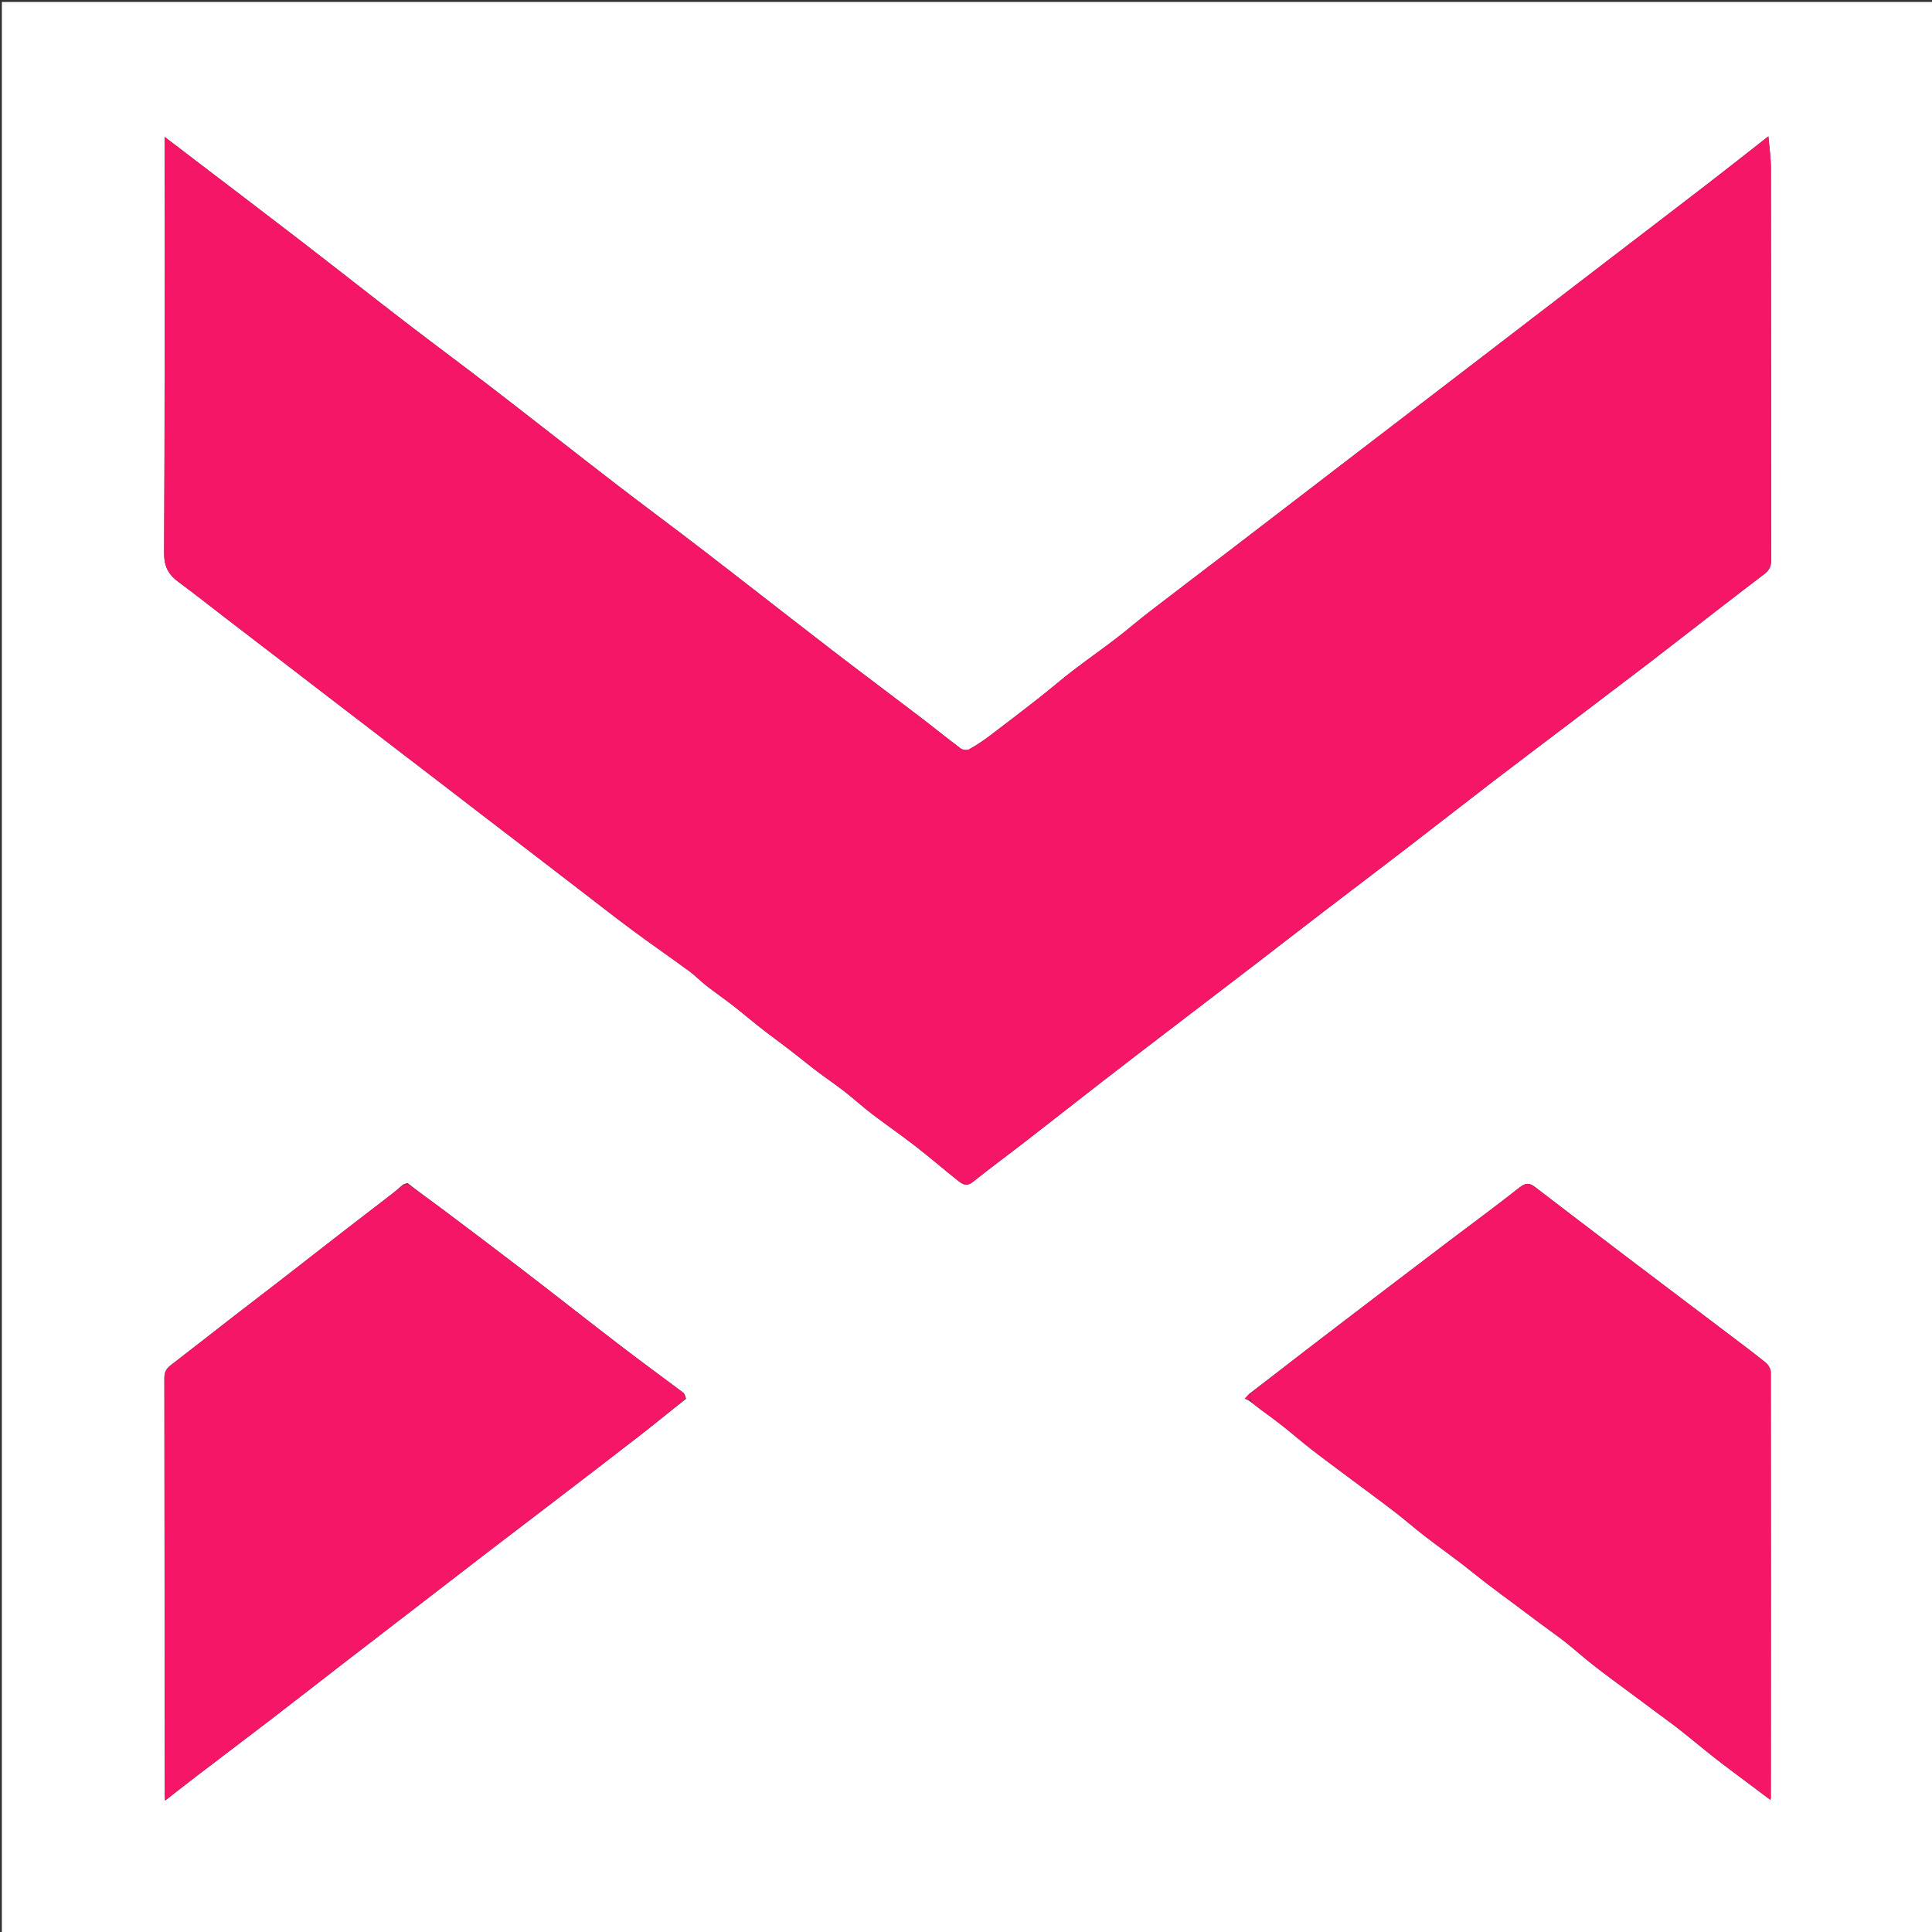
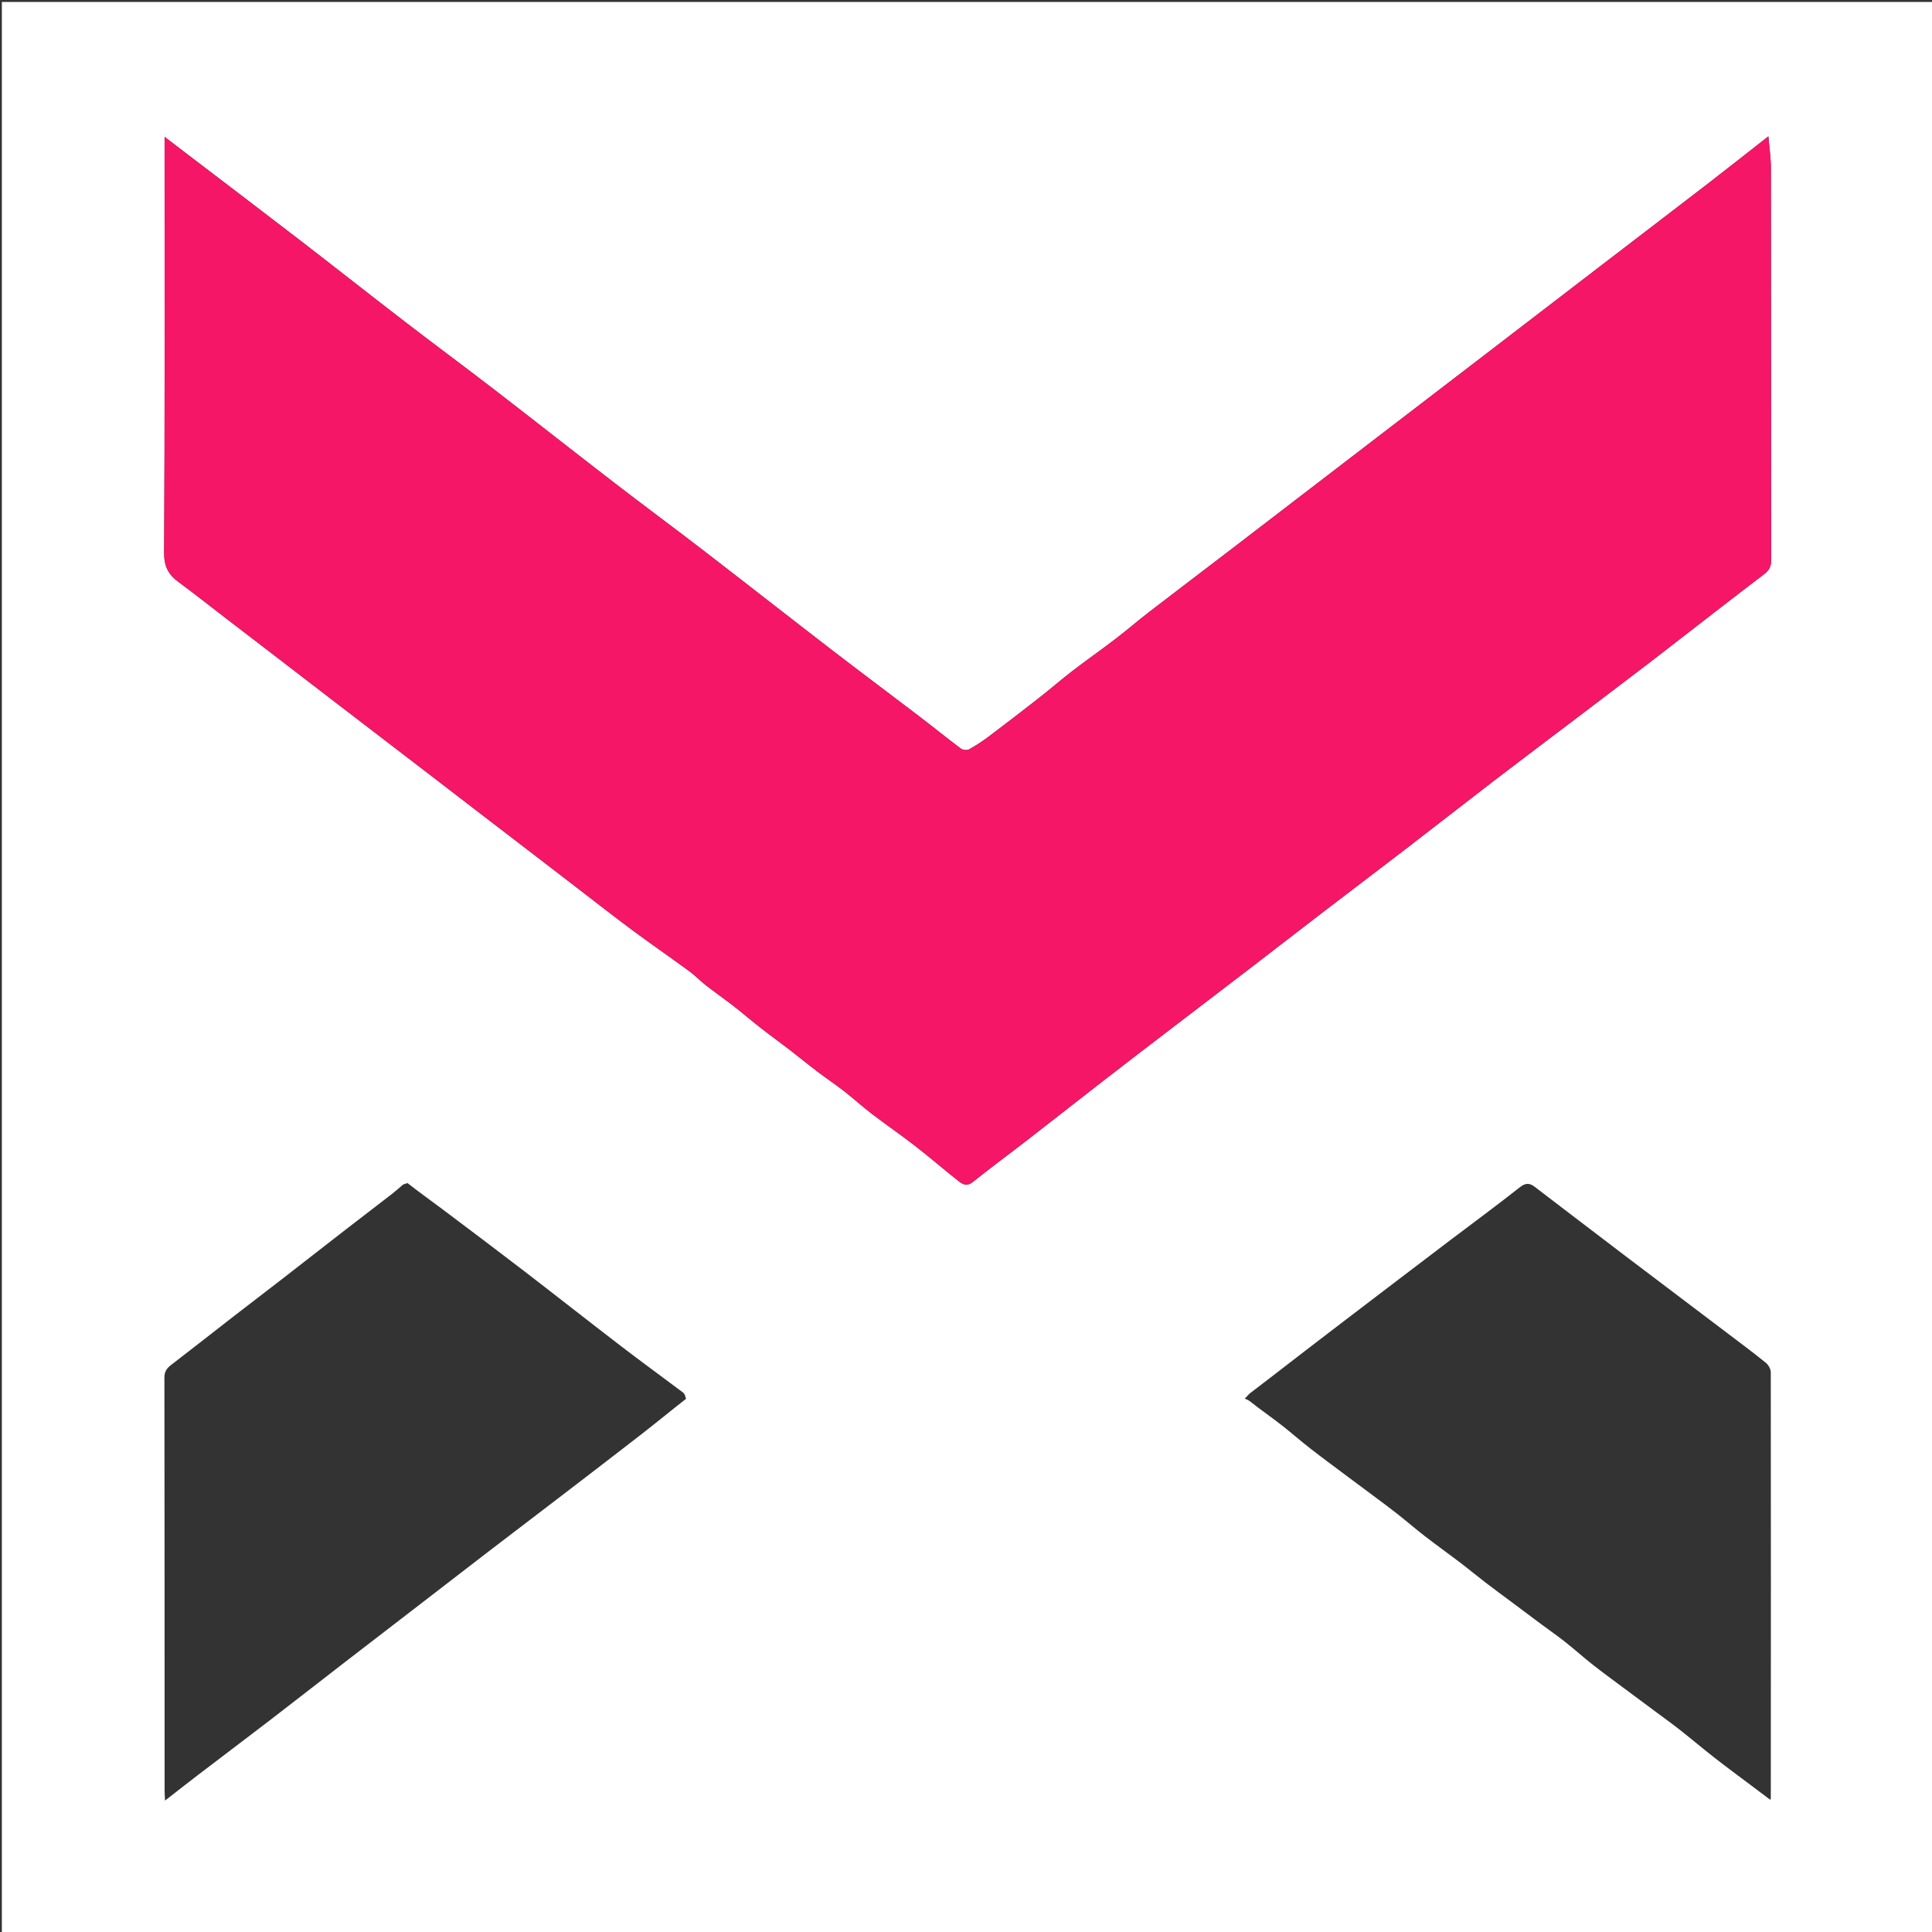
<svg xmlns="http://www.w3.org/2000/svg" version="1.1" id="Layer_1" x="0px" y="0px" width="100%" viewBox="0 0 1080 1080" enable-background="new 0 0 1080 1080" xml:space="preserve">
  <rect x="0" y="0" width="1080" height="1080" fill="#333333" stroke="none" />
-   <path fill="#FFFFFF" opacity="1" stroke="none" d=" M604,1081   C402.69,1081 201.88,1081 1.035,1081   C1.035,721.065 1.035,361.129 1.035,1.097   C360.894,1.097 720.787,1.097 1080.841,1.097   C1080.841,361 1080.841,721 1080.841,1081   C922.129,1081 763.315,1081 604,1081  M225.334,662.173   C223.336,663.87 221.4,665.646 219.33,667.25   C210.542,674.059 201.695,680.791 192.907,687.599   C181.019,696.81 169.18,706.083 157.292,715.295   C148.505,722.104 139.652,728.828 130.868,735.641   C119.112,744.758 107.439,753.983 95.627,763.025   C93.143,764.927 91.898,766.769 91.903,770.157   C92.029,847.129 91.999,924.101 92.009,1001.072   C92.01,1002.646 92.15,1004.22 92.261,1006.539   C98.91,1001.369 104.895,996.646 110.952,992.02   C124.195,981.906 137.514,971.893 150.728,961.742   C164.861,950.886 178.897,939.903 192.999,929.006   C205.285,919.512 217.609,910.066 229.909,900.589   C244.02,889.717 258.104,878.81 272.234,867.964   C285.328,857.913 298.482,847.94 311.583,837.898   C327.276,825.87 342.987,813.863 358.599,801.73   C366.847,795.32 374.901,788.661 383.534,781.918   C383.37,781.574 383.206,781.23 382.989,780.178   C382.663,779.63 382.465,778.912 381.993,778.559   C370.26,769.758 358.402,761.119 346.763,752.196   C328.754,738.391 310.943,724.328 292.948,710.505   C277.947,698.981 262.828,687.61 247.708,676.242   C241.222,671.365 234.603,666.667 227.808,661.348   C227.189,661.529 226.57,661.711 225.334,662.173  M699.242,783.74   C700.648,784.826 702.042,785.929 703.464,786.994   C707.974,790.371 712.567,793.643 716.993,797.127   C722.237,801.254 727.261,805.663 732.526,809.763   C739.04,814.835 745.695,819.726 752.304,824.675   C757.37,828.468 762.47,832.217 767.536,836.009   C772.048,839.386 776.593,842.723 781.019,846.21   C786.266,850.343 791.322,854.722 796.607,858.805   C803.014,863.755 809.613,868.454 816.054,873.362   C820.981,877.116 825.746,881.081 830.662,884.85   C835.749,888.751 840.934,892.526 846.07,896.363   C851.266,900.244 856.446,904.146 861.65,908.015   C866.067,911.298 870.604,914.428 874.917,917.841   C880.264,922.072 885.338,926.649 890.707,930.85   C897.081,935.838 903.638,940.592 910.126,945.433   C915.322,949.31 920.536,953.161 925.736,957.031   C930.149,960.315 934.627,963.517 938.946,966.92   C945.627,972.184 952.131,977.672 958.832,982.909   C965.211,987.893 971.745,992.68 978.214,997.549   C981.963,1000.371 985.718,1003.186 989.656,1006.143   C989.826,1005.367 989.893,1005.204 989.893,1005.041   C989.932,925.717 989.984,846.393 989.88,767.069   C989.878,765.271 988.531,762.945 987.08,761.77   C980.096,756.113 972.877,750.744 965.71,745.315   C946.695,730.914 927.643,716.562 908.646,702.138   C891.723,689.289 874.849,676.375 857.966,663.474   C855.085,661.272 852.84,661.135 849.603,663.687   C836.394,674.101 822.831,684.065 809.42,694.224   C798.084,702.812 786.77,711.429 775.462,720.054   C760.13,731.748 744.79,743.432 729.498,755.179   C719.278,763.029 709.135,770.98 698.363,779.147   C697.624,779.936 696.884,780.724 695.842,781.835   C697.055,782.333 698.006,782.724 699.242,783.74  M921.958,370.523   C927.904,365.916 933.846,361.303 939.797,356.702   C955.192,344.799 970.536,332.829 986.038,321.069   C988.805,318.97 990.082,316.895 990.077,313.321   C989.975,240.167 990.032,167.013 989.938,93.859   C989.93,88.07 989.039,82.281 988.535,76.213   C977.112,85.157 966.142,93.856 955.053,102.403   C935.115,117.769 915.102,133.036 895.129,148.357   C870.745,167.061 846.375,185.783 821.992,204.487   C802.019,219.808 782.031,235.108 762.057,250.428   C737.672,269.131 713.307,287.859 688.912,306.549   C673.477,318.375 657.968,330.103 642.564,341.97   C636.21,346.865 630.141,352.132 623.772,357.007   C615.735,363.159 607.441,368.976 599.413,375.139   C593.174,379.928 587.244,385.118 581.049,389.966   C571.655,397.319 562.201,404.597 552.667,411.767   C549.164,414.401 545.47,416.838 541.628,418.932   C540.495,419.549 538.145,419.231 537.05,418.411   C529.194,412.528 521.576,406.328 513.772,400.373   C497.408,387.887 480.899,375.59 464.59,363.033   C440.616,344.575 416.818,325.889 392.842,307.433   C376.532,294.878 359.962,282.659 343.657,270.096   C320.983,252.627 298.507,234.899 275.833,217.43   C259.528,204.867 242.965,192.64 226.649,180.091   C206.942,164.934 187.426,149.526 167.732,134.351   C148.186,119.291 128.521,104.385 108.908,89.411   C103.641,85.389 98.373,81.368 92,76.503   C92,80.019 92,82.122 92,84.226   C92,159.213 92.16,234.201 91.754,309.186   C91.713,316.71 94.185,321.205 99.732,325.293   C108.523,331.77 117.078,338.565 125.74,345.215   C135.739,352.892 145.75,360.552 155.748,368.229   C164.411,374.879 173.06,381.547 181.723,388.198   C191.721,395.874 201.728,403.539 211.732,411.21   C221.735,418.88 231.742,426.545 241.741,434.221   C250.403,440.872 259.052,447.54 267.715,454.19   C277.714,461.867 287.724,469.527 297.723,477.203   C306.386,483.854 315.035,490.522 323.697,497.173   C333.696,504.849 343.606,512.646 353.734,520.148   C364.162,527.873 374.857,535.237 385.328,542.907   C388.61,545.311 391.441,548.323 394.656,550.827   C399.714,554.766 404.988,558.427 410.05,562.362   C415.198,566.364 420.142,570.628 425.282,574.642   C430.588,578.786 436.055,582.724 441.391,586.831   C446.562,590.812 451.6,594.968 456.799,598.912   C461.794,602.7 467.017,606.189 471.962,610.039   C477.222,614.133 482.149,618.658 487.444,622.703   C495.506,628.862 503.887,634.607 511.898,640.83   C520.064,647.173 527.87,653.978 536.002,660.367   C538.16,662.062 540.559,663.317 543.646,660.851   C553.607,652.892 563.883,645.33 573.963,637.518   C588.316,626.396 602.574,615.151 616.925,604.027   C629.198,594.515 641.535,585.086 653.862,575.643   C669.429,563.719 685.031,551.839 700.589,539.901   C713.821,529.748 726.986,519.507 740.226,509.364   C755.531,497.637 770.923,486.022 786.21,474.271   C802.545,461.714 818.756,448.993 835.108,436.457   C850.148,424.926 865.312,413.557 880.406,402.095   C894.066,391.723 907.704,381.322 921.958,370.523  M92.865,77.573   C92.69,77.508 92.516,77.443 92.341,77.379   C92.395,77.561 92.45,77.744 92.865,77.573  z" />
+   <path fill="#FFFFFF" opacity="1" stroke="none" d=" M604,1081   C402.69,1081 201.88,1081 1.035,1081   C1.035,721.065 1.035,361.129 1.035,1.097   C360.894,1.097 720.787,1.097 1080.841,1.097   C1080.841,361 1080.841,721 1080.841,1081   C922.129,1081 763.315,1081 604,1081  M225.334,662.173   C223.336,663.87 221.4,665.646 219.33,667.25   C210.542,674.059 201.695,680.791 192.907,687.599   C181.019,696.81 169.18,706.083 157.292,715.295   C148.505,722.104 139.652,728.828 130.868,735.641   C119.112,744.758 107.439,753.983 95.627,763.025   C93.143,764.927 91.898,766.769 91.903,770.157   C92.029,847.129 91.999,924.101 92.009,1001.072   C92.01,1002.646 92.15,1004.22 92.261,1006.539   C98.91,1001.369 104.895,996.646 110.952,992.02   C124.195,981.906 137.514,971.893 150.728,961.742   C164.861,950.886 178.897,939.903 192.999,929.006   C205.285,919.512 217.609,910.066 229.909,900.589   C244.02,889.717 258.104,878.81 272.234,867.964   C285.328,857.913 298.482,847.94 311.583,837.898   C327.276,825.87 342.987,813.863 358.599,801.73   C366.847,795.32 374.901,788.661 383.534,781.918   C383.37,781.574 383.206,781.23 382.989,780.178   C382.663,779.63 382.465,778.912 381.993,778.559   C370.26,769.758 358.402,761.119 346.763,752.196   C328.754,738.391 310.943,724.328 292.948,710.505   C277.947,698.981 262.828,687.61 247.708,676.242   C241.222,671.365 234.603,666.667 227.808,661.348   C227.189,661.529 226.57,661.711 225.334,662.173  M699.242,783.74   C700.648,784.826 702.042,785.929 703.464,786.994   C707.974,790.371 712.567,793.643 716.993,797.127   C722.237,801.254 727.261,805.663 732.526,809.763   C739.04,814.835 745.695,819.726 752.304,824.675   C757.37,828.468 762.47,832.217 767.536,836.009   C772.048,839.386 776.593,842.723 781.019,846.21   C786.266,850.343 791.322,854.722 796.607,858.805   C803.014,863.755 809.613,868.454 816.054,873.362   C820.981,877.116 825.746,881.081 830.662,884.85   C835.749,888.751 840.934,892.526 846.07,896.363   C851.266,900.244 856.446,904.146 861.65,908.015   C866.067,911.298 870.604,914.428 874.917,917.841   C880.264,922.072 885.338,926.649 890.707,930.85   C897.081,935.838 903.638,940.592 910.126,945.433   C915.322,949.31 920.536,953.161 925.736,957.031   C930.149,960.315 934.627,963.517 938.946,966.92   C945.627,972.184 952.131,977.672 958.832,982.909   C965.211,987.893 971.745,992.68 978.214,997.549   C981.963,1000.371 985.718,1003.186 989.656,1006.143   C989.826,1005.367 989.893,1005.204 989.893,1005.041   C989.932,925.717 989.984,846.393 989.88,767.069   C989.878,765.271 988.531,762.945 987.08,761.77   C980.096,756.113 972.877,750.744 965.71,745.315   C946.695,730.914 927.643,716.562 908.646,702.138   C891.723,689.289 874.849,676.375 857.966,663.474   C855.085,661.272 852.84,661.135 849.603,663.687   C836.394,674.101 822.831,684.065 809.42,694.224   C798.084,702.812 786.77,711.429 775.462,720.054   C760.13,731.748 744.79,743.432 729.498,755.179   C719.278,763.029 709.135,770.98 698.363,779.147   C697.624,779.936 696.884,780.724 695.842,781.835   C697.055,782.333 698.006,782.724 699.242,783.74  M921.958,370.523   C927.904,365.916 933.846,361.303 939.797,356.702   C955.192,344.799 970.536,332.829 986.038,321.069   C988.805,318.97 990.082,316.895 990.077,313.321   C989.975,240.167 990.032,167.013 989.938,93.859   C989.93,88.07 989.039,82.281 988.535,76.213   C977.112,85.157 966.142,93.856 955.053,102.403   C935.115,117.769 915.102,133.036 895.129,148.357   C870.745,167.061 846.375,185.783 821.992,204.487   C802.019,219.808 782.031,235.108 762.057,250.428   C737.672,269.131 713.307,287.859 688.912,306.549   C673.477,318.375 657.968,330.103 642.564,341.97   C636.21,346.865 630.141,352.132 623.772,357.007   C615.735,363.159 607.441,368.976 599.413,375.139   C593.174,379.928 587.244,385.118 581.049,389.966   C571.655,397.319 562.201,404.597 552.667,411.767   C549.164,414.401 545.47,416.838 541.628,418.932   C540.495,419.549 538.145,419.231 537.05,418.411   C529.194,412.528 521.576,406.328 513.772,400.373   C497.408,387.887 480.899,375.59 464.59,363.033   C440.616,344.575 416.818,325.889 392.842,307.433   C376.532,294.878 359.962,282.659 343.657,270.096   C320.983,252.627 298.507,234.899 275.833,217.43   C259.528,204.867 242.965,192.64 226.649,180.091   C206.942,164.934 187.426,149.526 167.732,134.351   C148.186,119.291 128.521,104.385 108.908,89.411   C103.641,85.389 98.373,81.368 92,76.503   C92,159.213 92.16,234.201 91.754,309.186   C91.713,316.71 94.185,321.205 99.732,325.293   C108.523,331.77 117.078,338.565 125.74,345.215   C135.739,352.892 145.75,360.552 155.748,368.229   C164.411,374.879 173.06,381.547 181.723,388.198   C191.721,395.874 201.728,403.539 211.732,411.21   C221.735,418.88 231.742,426.545 241.741,434.221   C250.403,440.872 259.052,447.54 267.715,454.19   C277.714,461.867 287.724,469.527 297.723,477.203   C306.386,483.854 315.035,490.522 323.697,497.173   C333.696,504.849 343.606,512.646 353.734,520.148   C364.162,527.873 374.857,535.237 385.328,542.907   C388.61,545.311 391.441,548.323 394.656,550.827   C399.714,554.766 404.988,558.427 410.05,562.362   C415.198,566.364 420.142,570.628 425.282,574.642   C430.588,578.786 436.055,582.724 441.391,586.831   C446.562,590.812 451.6,594.968 456.799,598.912   C461.794,602.7 467.017,606.189 471.962,610.039   C477.222,614.133 482.149,618.658 487.444,622.703   C495.506,628.862 503.887,634.607 511.898,640.83   C520.064,647.173 527.87,653.978 536.002,660.367   C538.16,662.062 540.559,663.317 543.646,660.851   C553.607,652.892 563.883,645.33 573.963,637.518   C588.316,626.396 602.574,615.151 616.925,604.027   C629.198,594.515 641.535,585.086 653.862,575.643   C669.429,563.719 685.031,551.839 700.589,539.901   C713.821,529.748 726.986,519.507 740.226,509.364   C755.531,497.637 770.923,486.022 786.21,474.271   C802.545,461.714 818.756,448.993 835.108,436.457   C850.148,424.926 865.312,413.557 880.406,402.095   C894.066,391.723 907.704,381.322 921.958,370.523  M92.865,77.573   C92.69,77.508 92.516,77.443 92.341,77.379   C92.395,77.561 92.45,77.744 92.865,77.573  z" />
  <path fill="#F51667" opacity="1" stroke="none" d=" M921.655,370.728   C907.704,381.322 894.066,391.723 880.406,402.095   C865.312,413.557 850.148,424.926 835.108,436.457   C818.756,448.993 802.545,461.714 786.21,474.271   C770.923,486.022 755.531,497.637 740.226,509.364   C726.986,519.507 713.821,529.748 700.589,539.901   C685.031,551.839 669.429,563.719 653.862,575.643   C641.535,585.086 629.198,594.515 616.925,604.027   C602.574,615.151 588.316,626.396 573.963,637.518   C563.883,645.33 553.607,652.892 543.646,660.851   C540.559,663.317 538.16,662.062 536.002,660.367   C527.87,653.978 520.064,647.173 511.898,640.83   C503.887,634.607 495.506,628.862 487.444,622.703   C482.149,618.658 477.222,614.133 471.962,610.039   C467.017,606.189 461.794,602.7 456.799,598.912   C451.6,594.968 446.562,590.812 441.391,586.831   C436.055,582.724 430.588,578.786 425.282,574.642   C420.142,570.628 415.198,566.364 410.05,562.362   C404.988,558.427 399.714,554.766 394.656,550.827   C391.441,548.323 388.61,545.311 385.328,542.907   C374.857,535.237 364.162,527.873 353.734,520.148   C343.606,512.646 333.696,504.849 323.697,497.173   C315.035,490.522 306.386,483.854 297.723,477.203   C287.724,469.527 277.714,461.867 267.715,454.19   C259.052,447.54 250.403,440.872 241.741,434.221   C231.742,426.545 221.735,418.88 211.732,411.21   C201.728,403.539 191.721,395.874 181.723,388.198   C173.06,381.547 164.411,374.879 155.748,368.229   C145.75,360.552 135.739,352.892 125.74,345.215   C117.078,338.565 108.523,331.77 99.732,325.293   C94.185,321.205 91.713,316.71 91.754,309.186   C92.16,234.201 92,159.213 92,84.226   C92,82.122 92,80.019 92,76.503   C98.373,81.368 103.641,85.389 108.908,89.411   C128.521,104.385 148.186,119.291 167.732,134.351   C187.426,149.526 206.942,164.934 226.649,180.091   C242.965,192.64 259.528,204.867 275.833,217.43   C298.507,234.899 320.983,252.627 343.657,270.096   C359.962,282.659 376.532,294.878 392.842,307.433   C416.818,325.889 440.616,344.575 464.59,363.033   C480.899,375.59 497.408,387.887 513.772,400.373   C521.576,406.328 529.194,412.528 537.05,418.411   C538.145,419.231 540.495,419.549 541.628,418.932   C545.47,416.838 549.164,414.401 552.667,411.767   C562.201,404.597 571.655,397.319 581.049,389.966   C587.244,385.118 593.174,379.928 599.413,375.139   C607.441,368.976 615.735,363.159 623.772,357.007   C630.141,352.132 636.21,346.865 642.564,341.97   C657.968,330.103 673.477,318.375 688.912,306.549   C713.307,287.859 737.672,269.131 762.057,250.428   C782.031,235.108 802.019,219.808 821.992,204.487   C846.375,185.783 870.745,167.061 895.129,148.357   C915.102,133.036 935.115,117.769 955.053,102.403   C966.142,93.856 977.112,85.157 988.535,76.213   C989.039,82.281 989.93,88.07 989.938,93.859   C990.032,167.013 989.975,240.167 990.077,313.321   C990.082,316.895 988.805,318.97 986.038,321.069   C970.536,332.829 955.192,344.799 939.797,356.702   C933.846,361.303 927.904,365.916 921.655,370.728  z" />
-   <path fill="#F51667" opacity="1" stroke="none" d=" M698.958,778.886   C709.135,770.98 719.278,763.029 729.498,755.179   C744.79,743.432 760.13,731.748 775.462,720.054   C786.77,711.429 798.084,702.812 809.42,694.224   C822.831,684.065 836.394,674.101 849.603,663.687   C852.84,661.135 855.085,661.272 857.966,663.474   C874.849,676.375 891.723,689.289 908.646,702.138   C927.643,716.562 946.695,730.914 965.71,745.315   C972.877,750.744 980.096,756.113 987.08,761.77   C988.531,762.945 989.878,765.271 989.88,767.069   C989.984,846.393 989.932,925.717 989.893,1005.041   C989.893,1005.204 989.826,1005.367 989.656,1006.143   C985.718,1003.186 981.963,1000.371 978.214,997.549   C971.745,992.68 965.211,987.893 958.832,982.909   C952.131,977.672 945.627,972.184 938.946,966.92   C934.627,963.517 930.149,960.315 925.736,957.031   C920.536,953.161 915.322,949.31 910.126,945.433   C903.638,940.592 897.081,935.838 890.707,930.85   C885.338,926.649 880.264,922.072 874.917,917.841   C870.604,914.428 866.067,911.298 861.65,908.015   C856.446,904.146 851.266,900.244 846.07,896.363   C840.934,892.526 835.749,888.751 830.662,884.85   C825.746,881.081 820.981,877.116 816.054,873.362   C809.613,868.454 803.014,863.755 796.607,858.805   C791.322,854.722 786.266,850.343 781.019,846.21   C776.593,842.723 772.048,839.386 767.536,836.009   C762.47,832.217 757.37,828.468 752.304,824.675   C745.695,819.726 739.04,814.835 732.526,809.763   C727.261,805.663 722.237,801.254 716.993,797.127   C712.567,793.643 707.974,790.371 703.464,786.994   C702.042,785.929 700.648,784.826 699.106,783.004   C698.967,781.141 698.962,780.013 698.958,778.886  z" />
-   <path fill="#F51667" opacity="1" stroke="none" d=" M383.043,782.114   C374.901,788.661 366.847,795.32 358.599,801.73   C342.987,813.863 327.276,825.87 311.583,837.898   C298.482,847.94 285.328,857.913 272.234,867.964   C258.104,878.81 244.02,889.717 229.909,900.589   C217.609,910.066 205.285,919.512 192.999,929.006   C178.897,939.903 164.861,950.886 150.728,961.742   C137.514,971.893 124.195,981.906 110.952,992.02   C104.895,996.646 98.91,1001.369 92.261,1006.539   C92.15,1004.22 92.01,1002.646 92.009,1001.072   C91.999,924.101 92.029,847.129 91.903,770.157   C91.898,766.769 93.143,764.927 95.627,763.025   C107.439,753.983 119.112,744.758 130.868,735.641   C139.652,728.828 148.505,722.104 157.292,715.295   C169.18,706.083 181.019,696.81 192.907,687.599   C201.695,680.791 210.542,674.059 219.33,667.25   C221.4,665.646 223.336,663.87 225.835,662.167   C226.905,662.069 227.474,661.978 228.044,661.887   C234.603,666.667 241.222,671.365 247.708,676.242   C262.828,687.61 277.947,698.981 292.948,710.505   C310.943,724.328 328.754,738.391 346.763,752.196   C358.402,761.119 370.26,769.758 381.993,778.559   C382.465,778.912 382.663,779.63 383.009,780.839   C383.034,781.705 383.038,781.909 383.043,782.114  z" />
-   <path fill="#F51667" opacity="1" stroke="none" d=" M698.66,779.017   C698.962,780.013 698.967,781.141 698.965,782.692   C698.006,782.724 697.055,782.333 695.842,781.835   C696.884,780.724 697.624,779.936 698.66,779.017  z" />
-   <path fill="#F51667" opacity="1" stroke="none" d=" M227.926,661.617   C227.474,661.978 226.905,662.069 226.144,662.026   C226.57,661.711 227.189,661.529 227.926,661.617  z" />
  <path fill="#F51667" opacity="1" stroke="none" d=" M92.684,77.75   C92.45,77.744 92.395,77.561 92.341,77.379   C92.516,77.443 92.69,77.508 92.684,77.75  z" />
-   <path fill="#F51667" opacity="1" stroke="none" d=" M383.288,782.016   C383.038,781.909 383.034,781.705 383.036,781.193   C383.206,781.23 383.37,781.574 383.288,782.016  z" />
</svg>